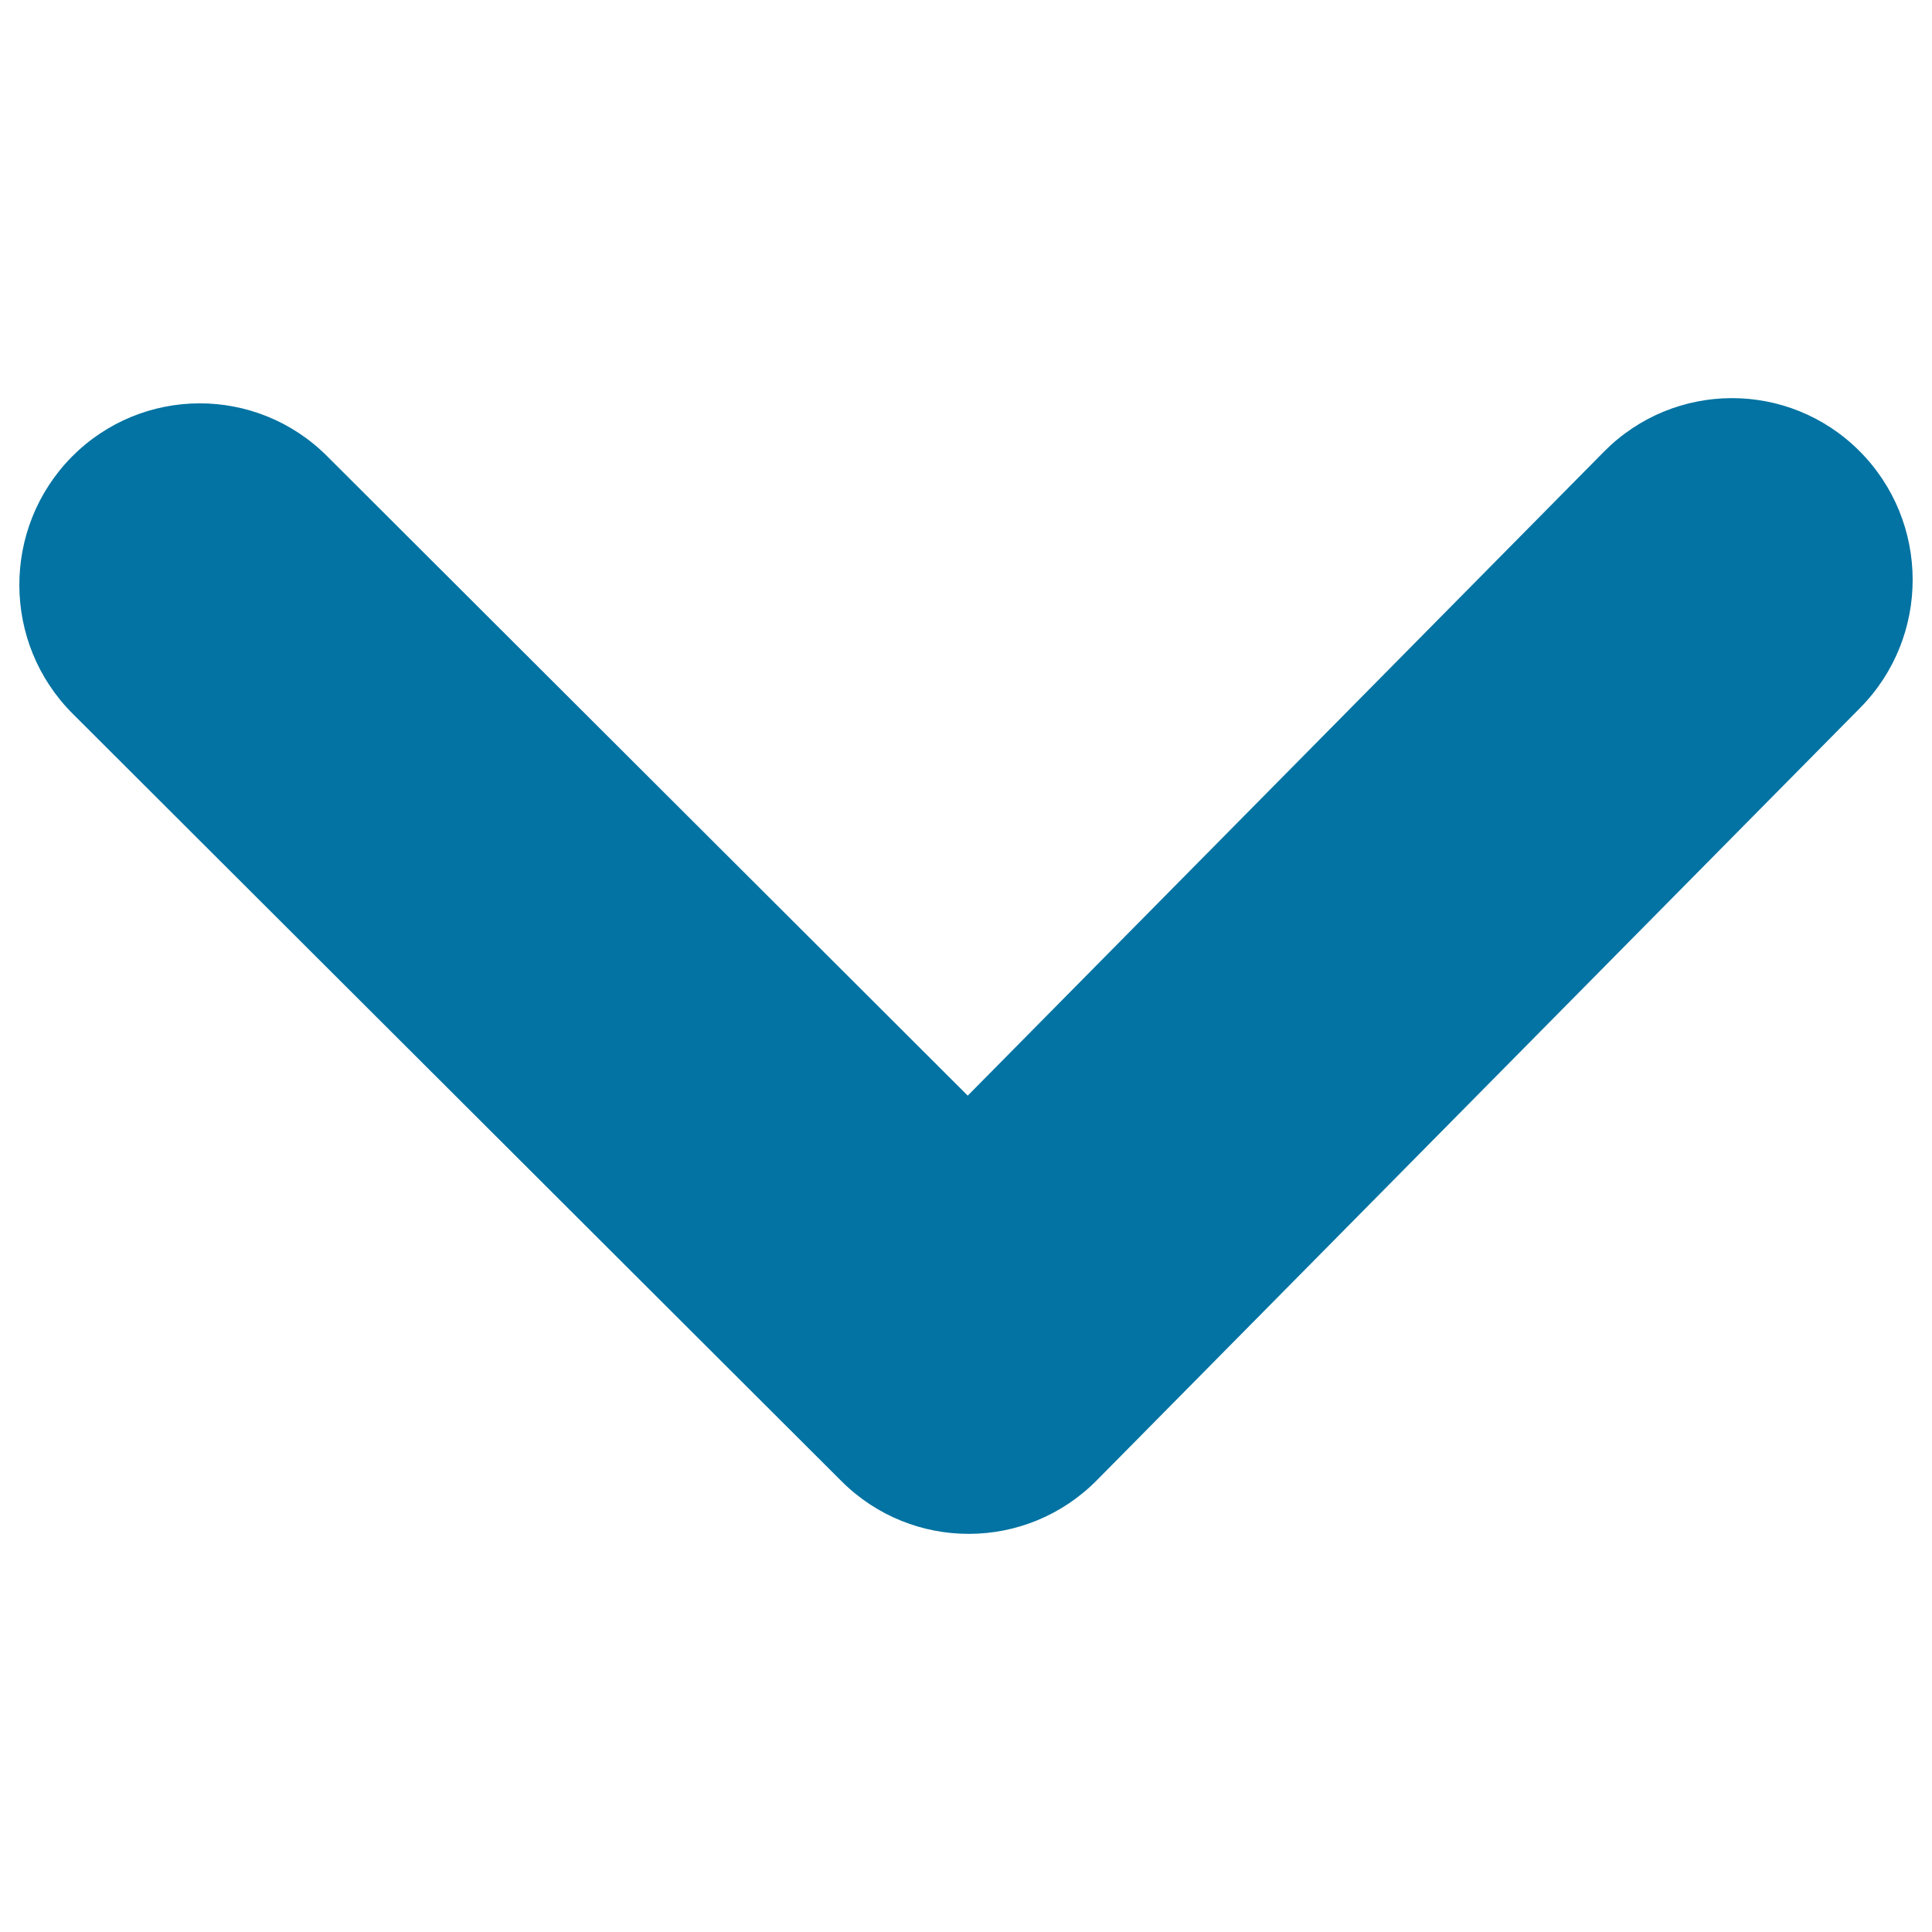
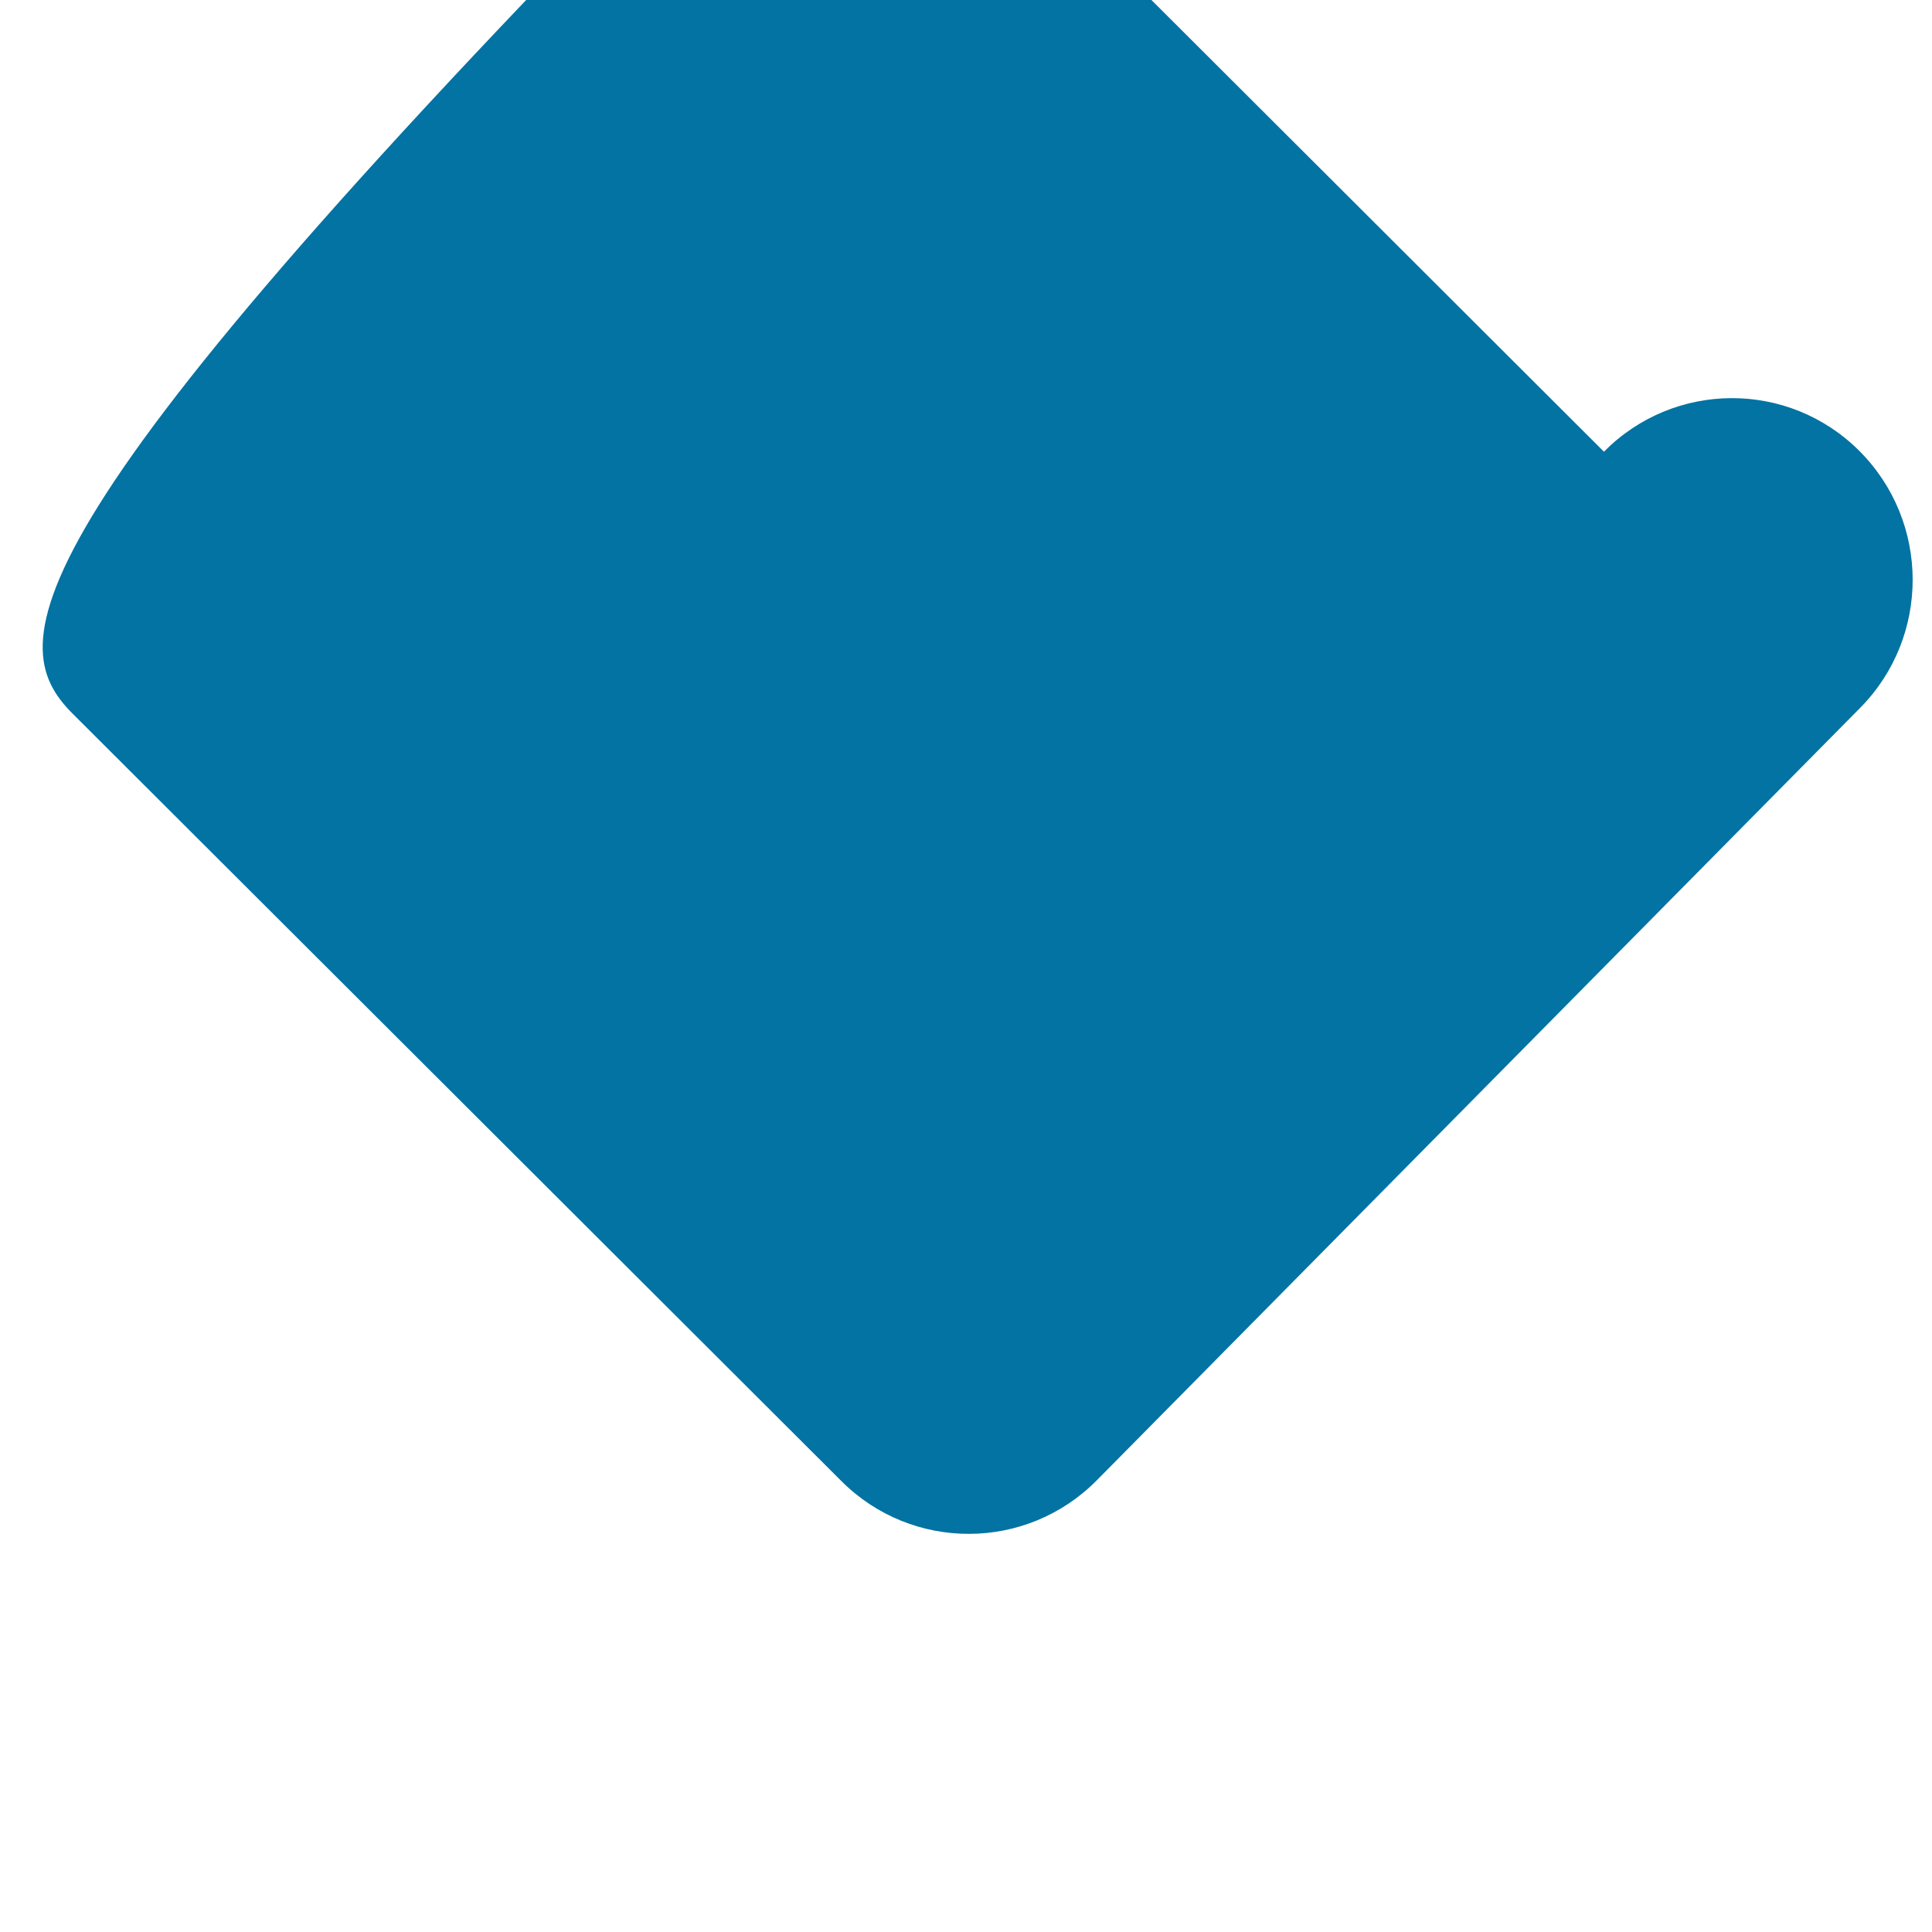
<svg xmlns="http://www.w3.org/2000/svg" viewBox="0 0 1000 1000" style="fill:#0273a2">
  <title>Arrow Down SVG icon</title>
-   <path d="M962.4,233.4c-36.6-36.6-95.8-36.4-132.2,0.4L500.9,567.1l-331.6-331c-36.6-36.6-95.8-36.4-132.2,0.4C0.8,273.4,1,332.8,37.6,369.4l397.9,397.2c36.6,36.6,95.8,36.4,132.2-0.4l395.2-399.9C999.2,329.5,999,270,962.4,233.4z" />
+   <path d="M962.4,233.4c-36.6-36.6-95.8-36.4-132.2,0.4l-331.6-331c-36.6-36.6-95.8-36.4-132.2,0.4C0.8,273.4,1,332.8,37.6,369.4l397.9,397.2c36.6,36.6,95.8,36.4,132.2-0.4l395.2-399.9C999.2,329.5,999,270,962.4,233.4z" />
</svg>